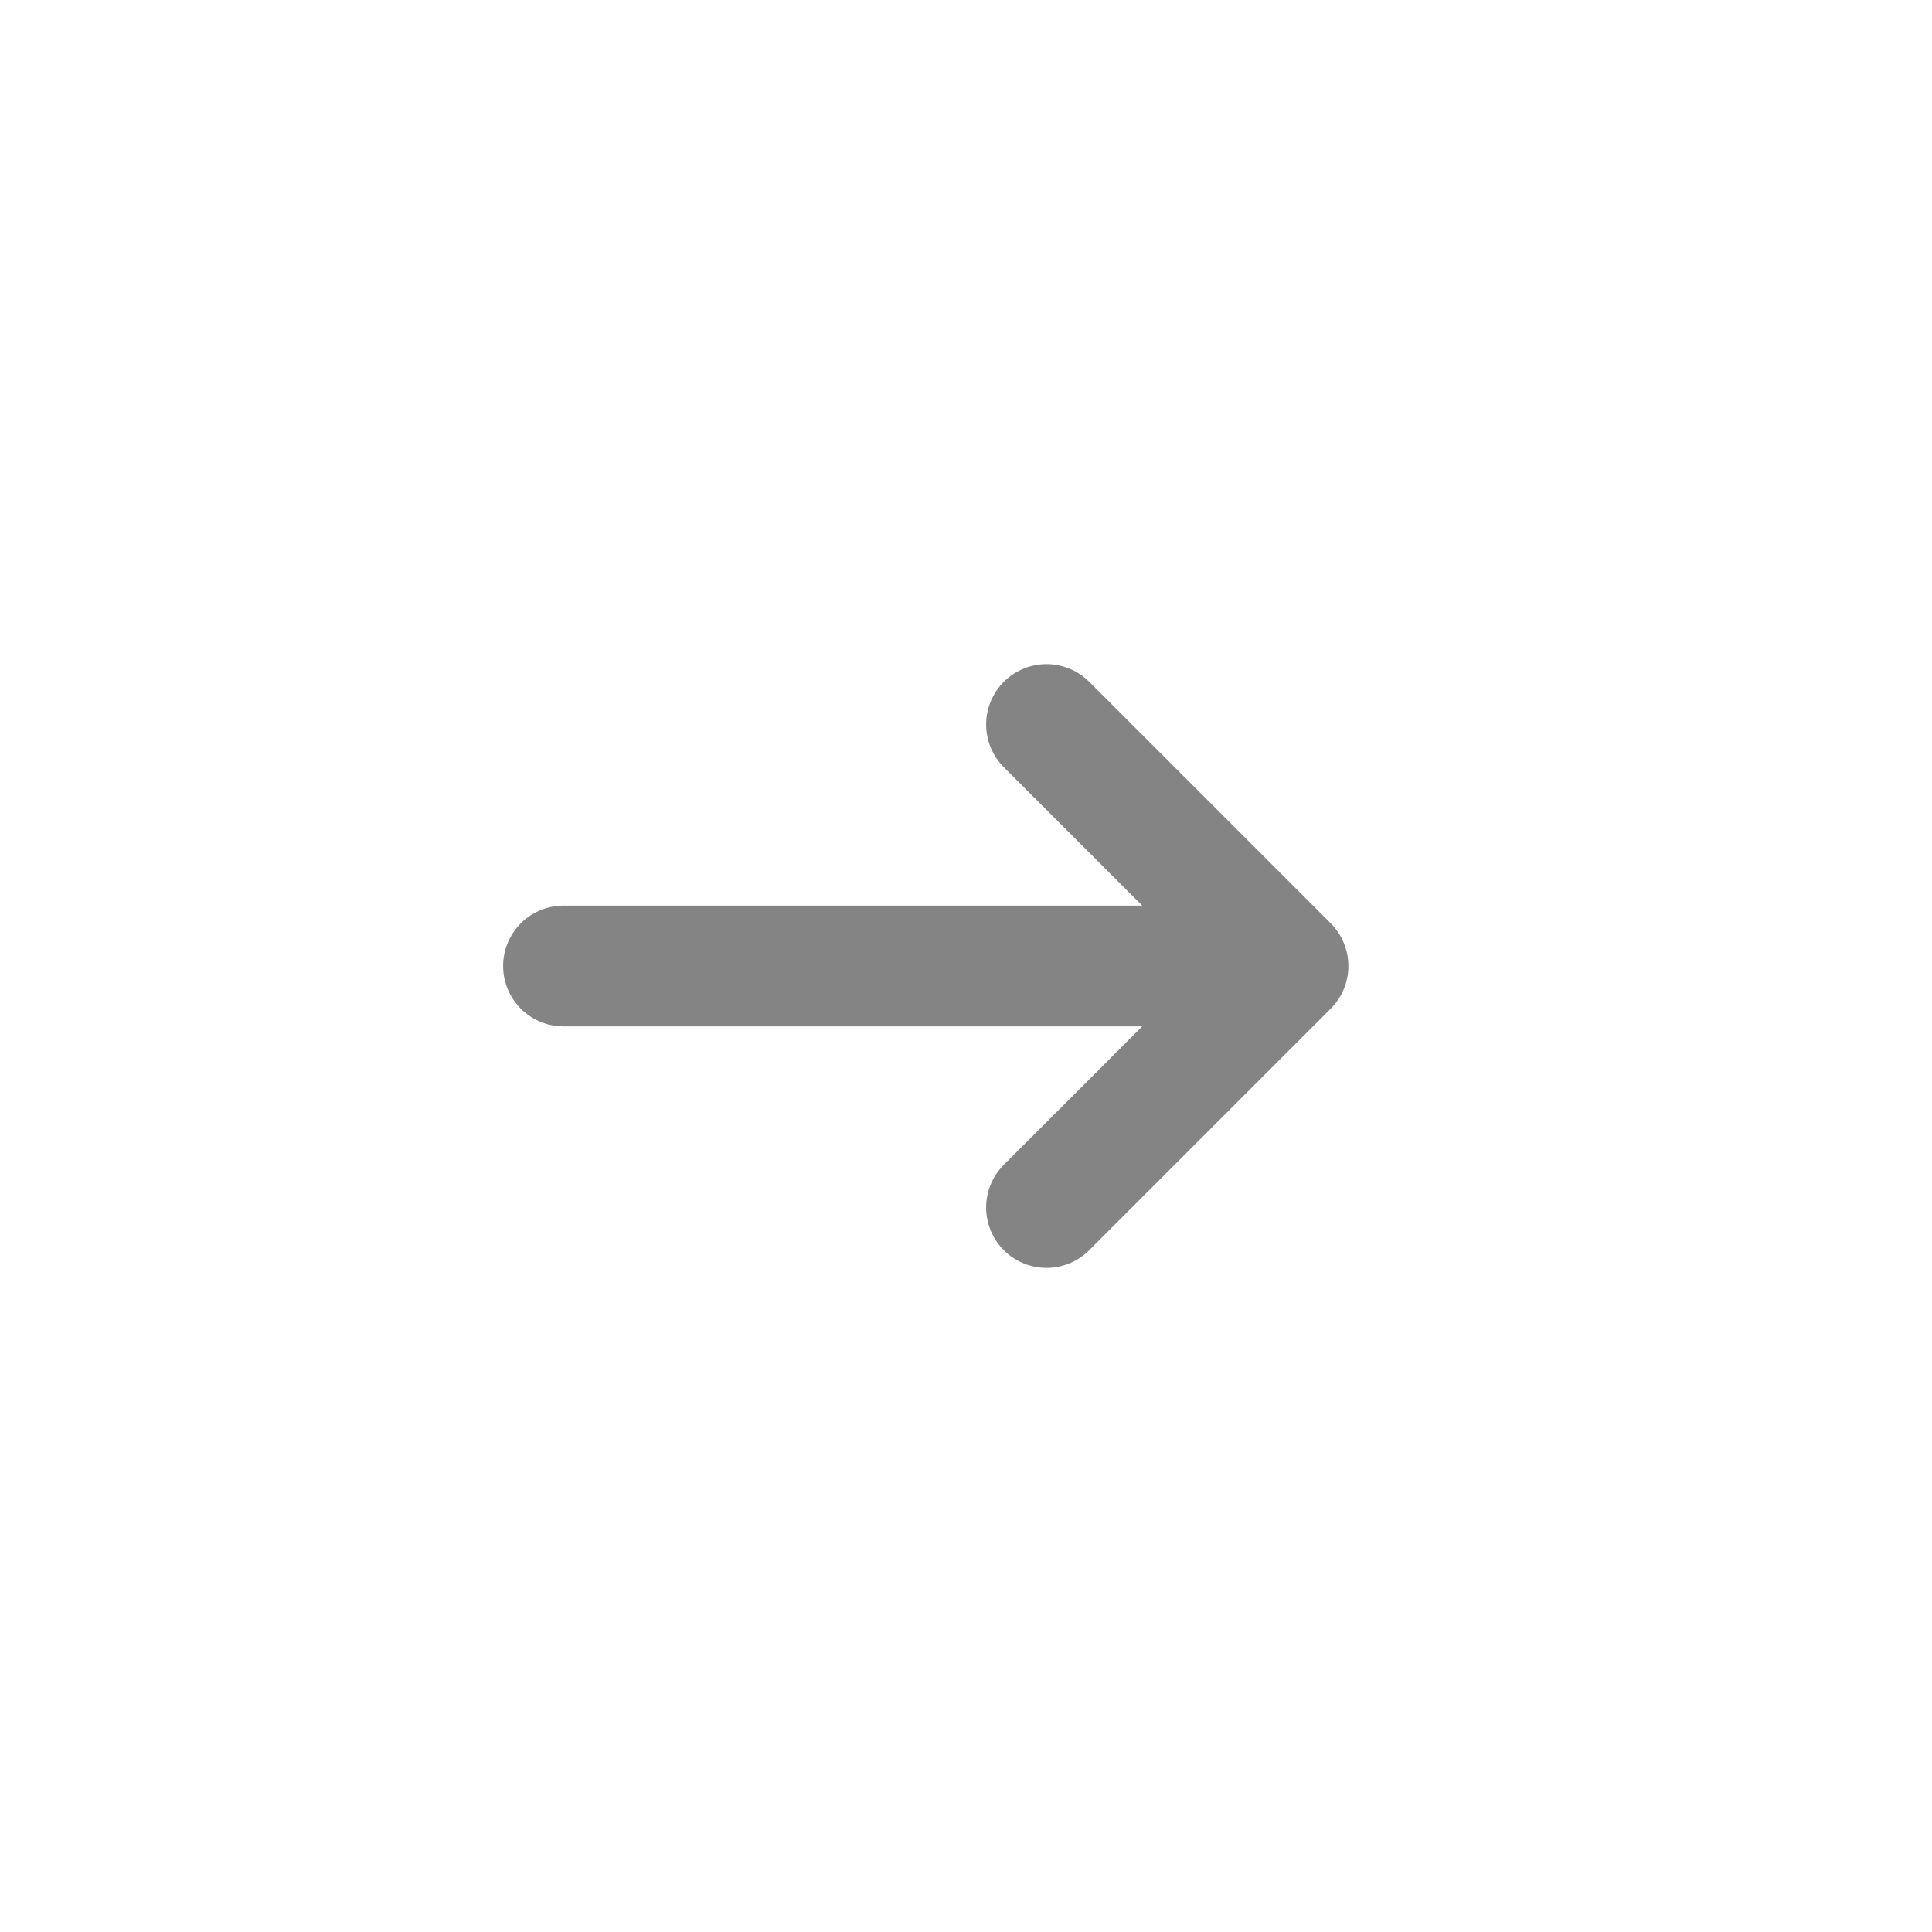
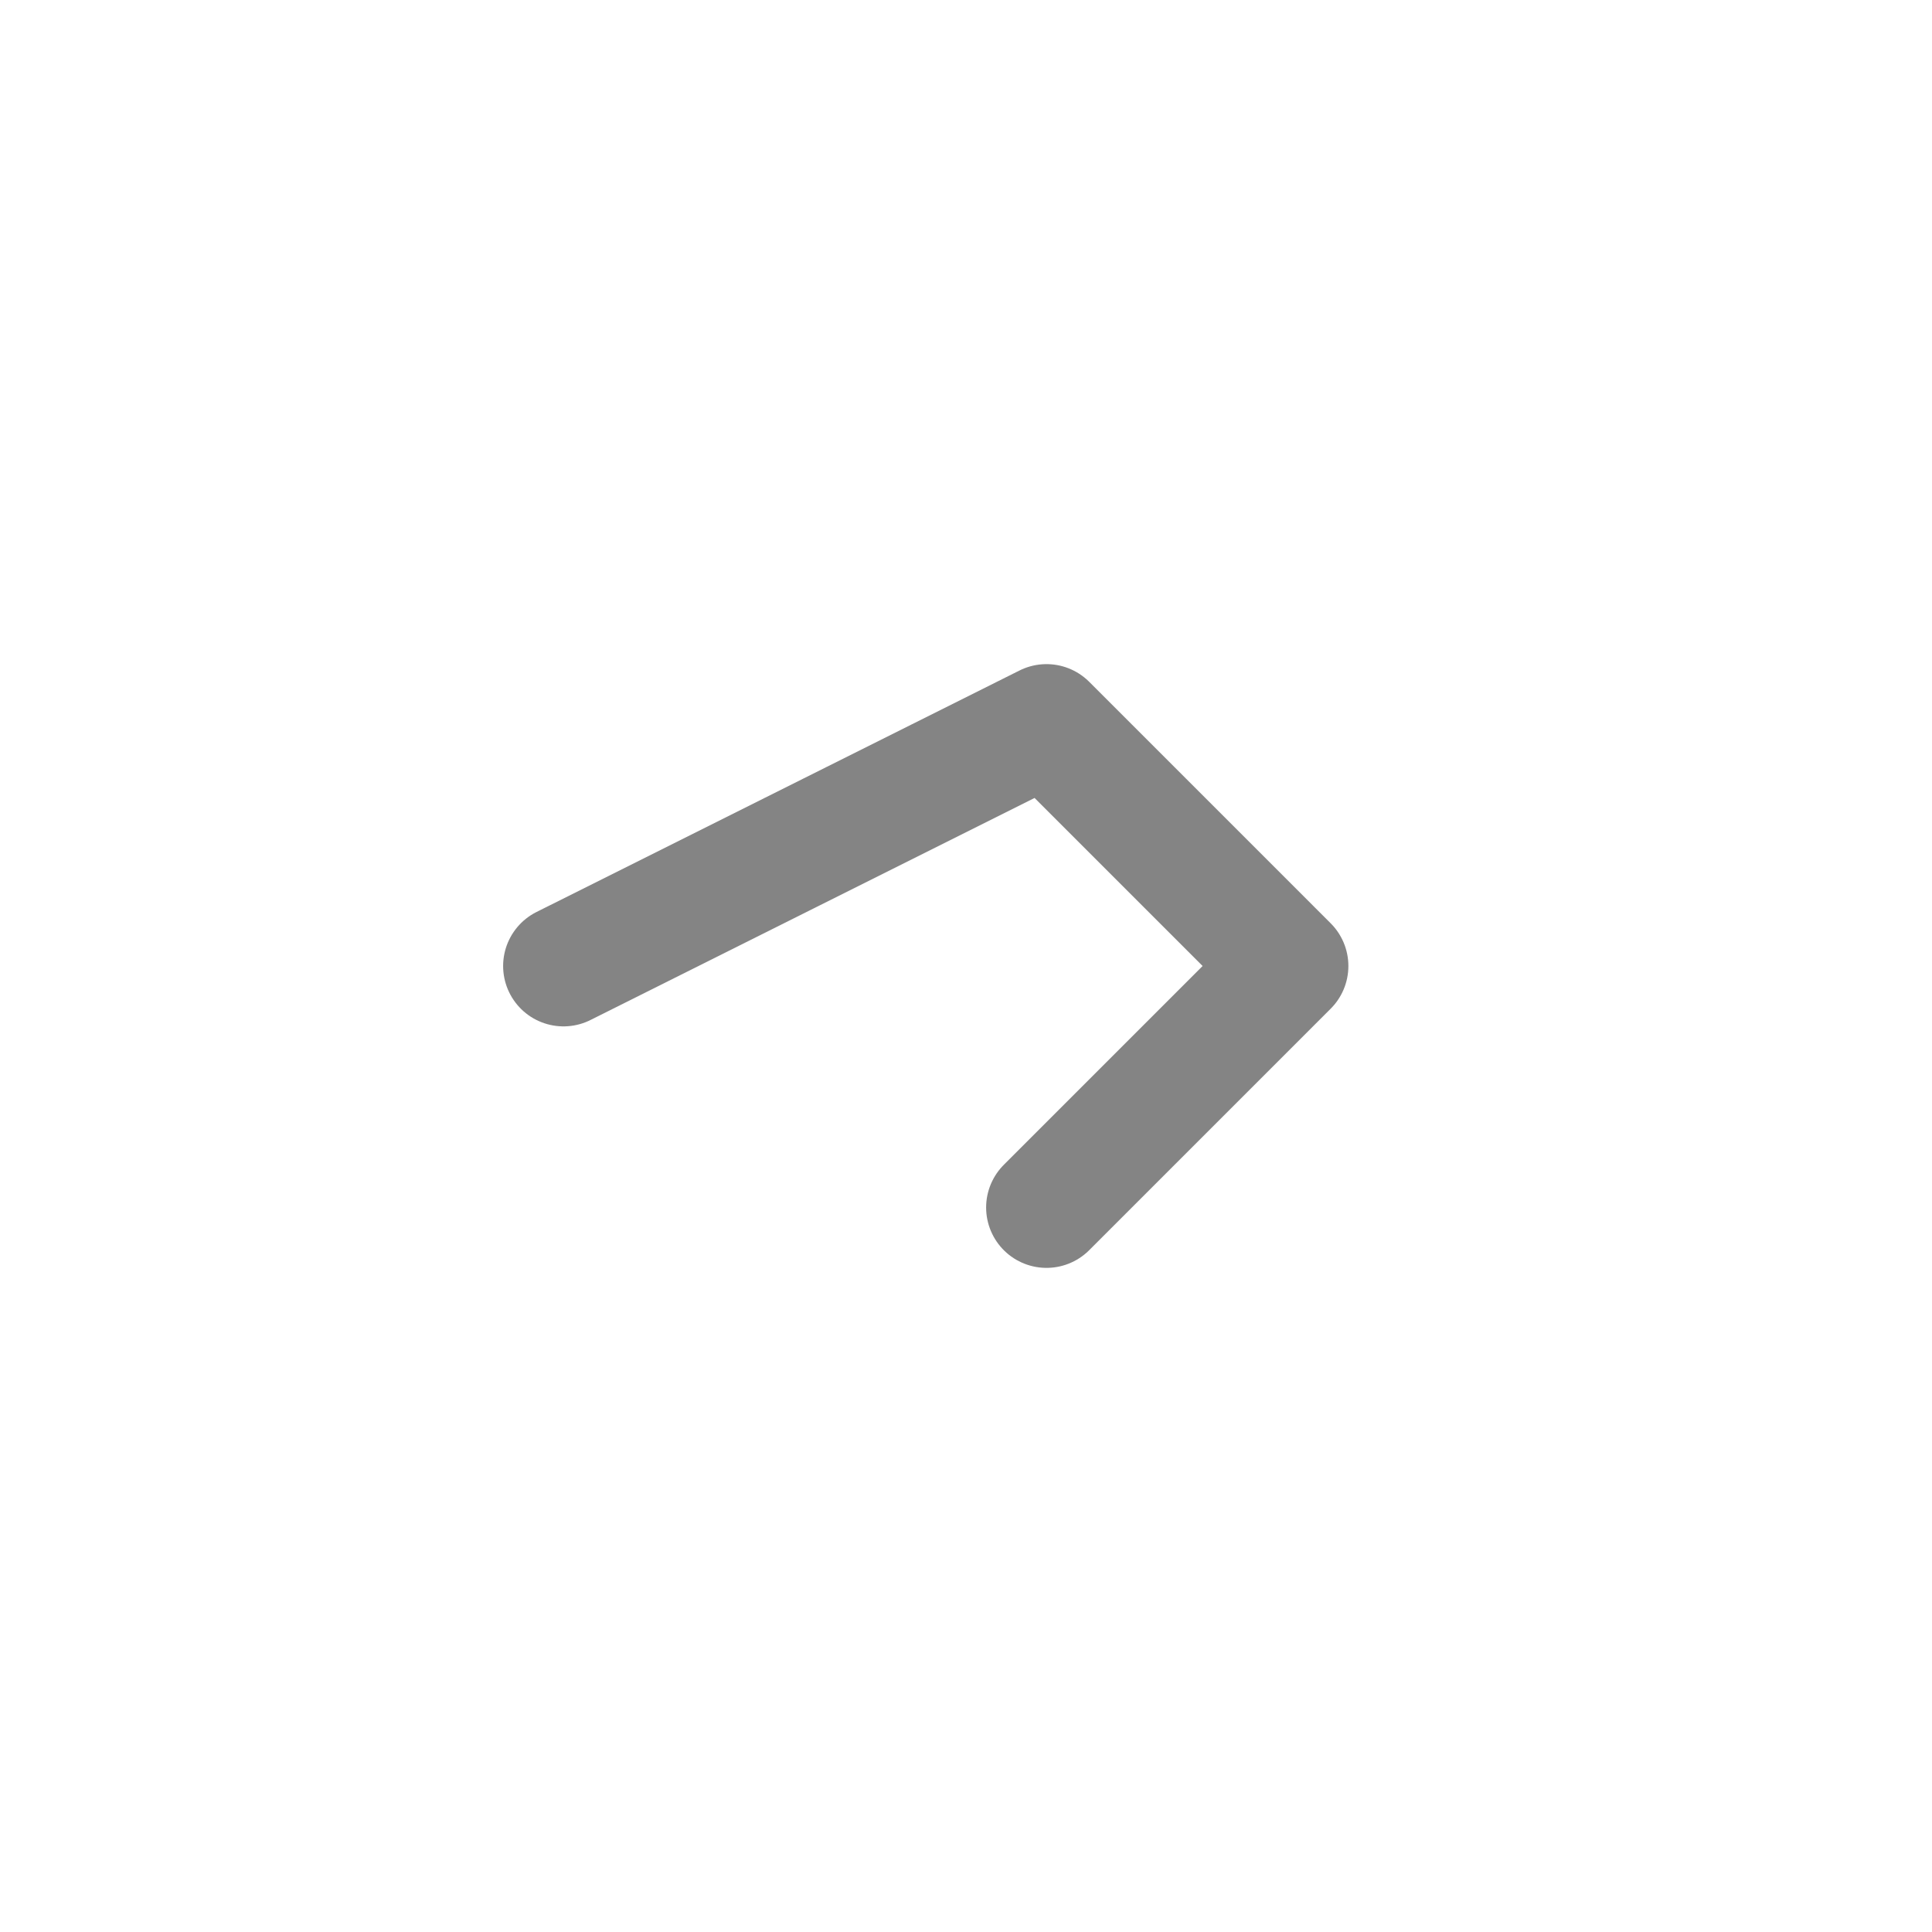
<svg xmlns="http://www.w3.org/2000/svg" width="24" height="24" viewBox="0 0 24 24" fill="none">
-   <path d="M13 15L16 12M16 12L13 9M16 12L7 12" stroke="#848484" stroke-width="1.5" stroke-linecap="round" stroke-linejoin="round" />
+   <path d="M13 15L16 12M16 12L13 9L7 12" stroke="#848484" stroke-width="1.5" stroke-linecap="round" stroke-linejoin="round" />
</svg>